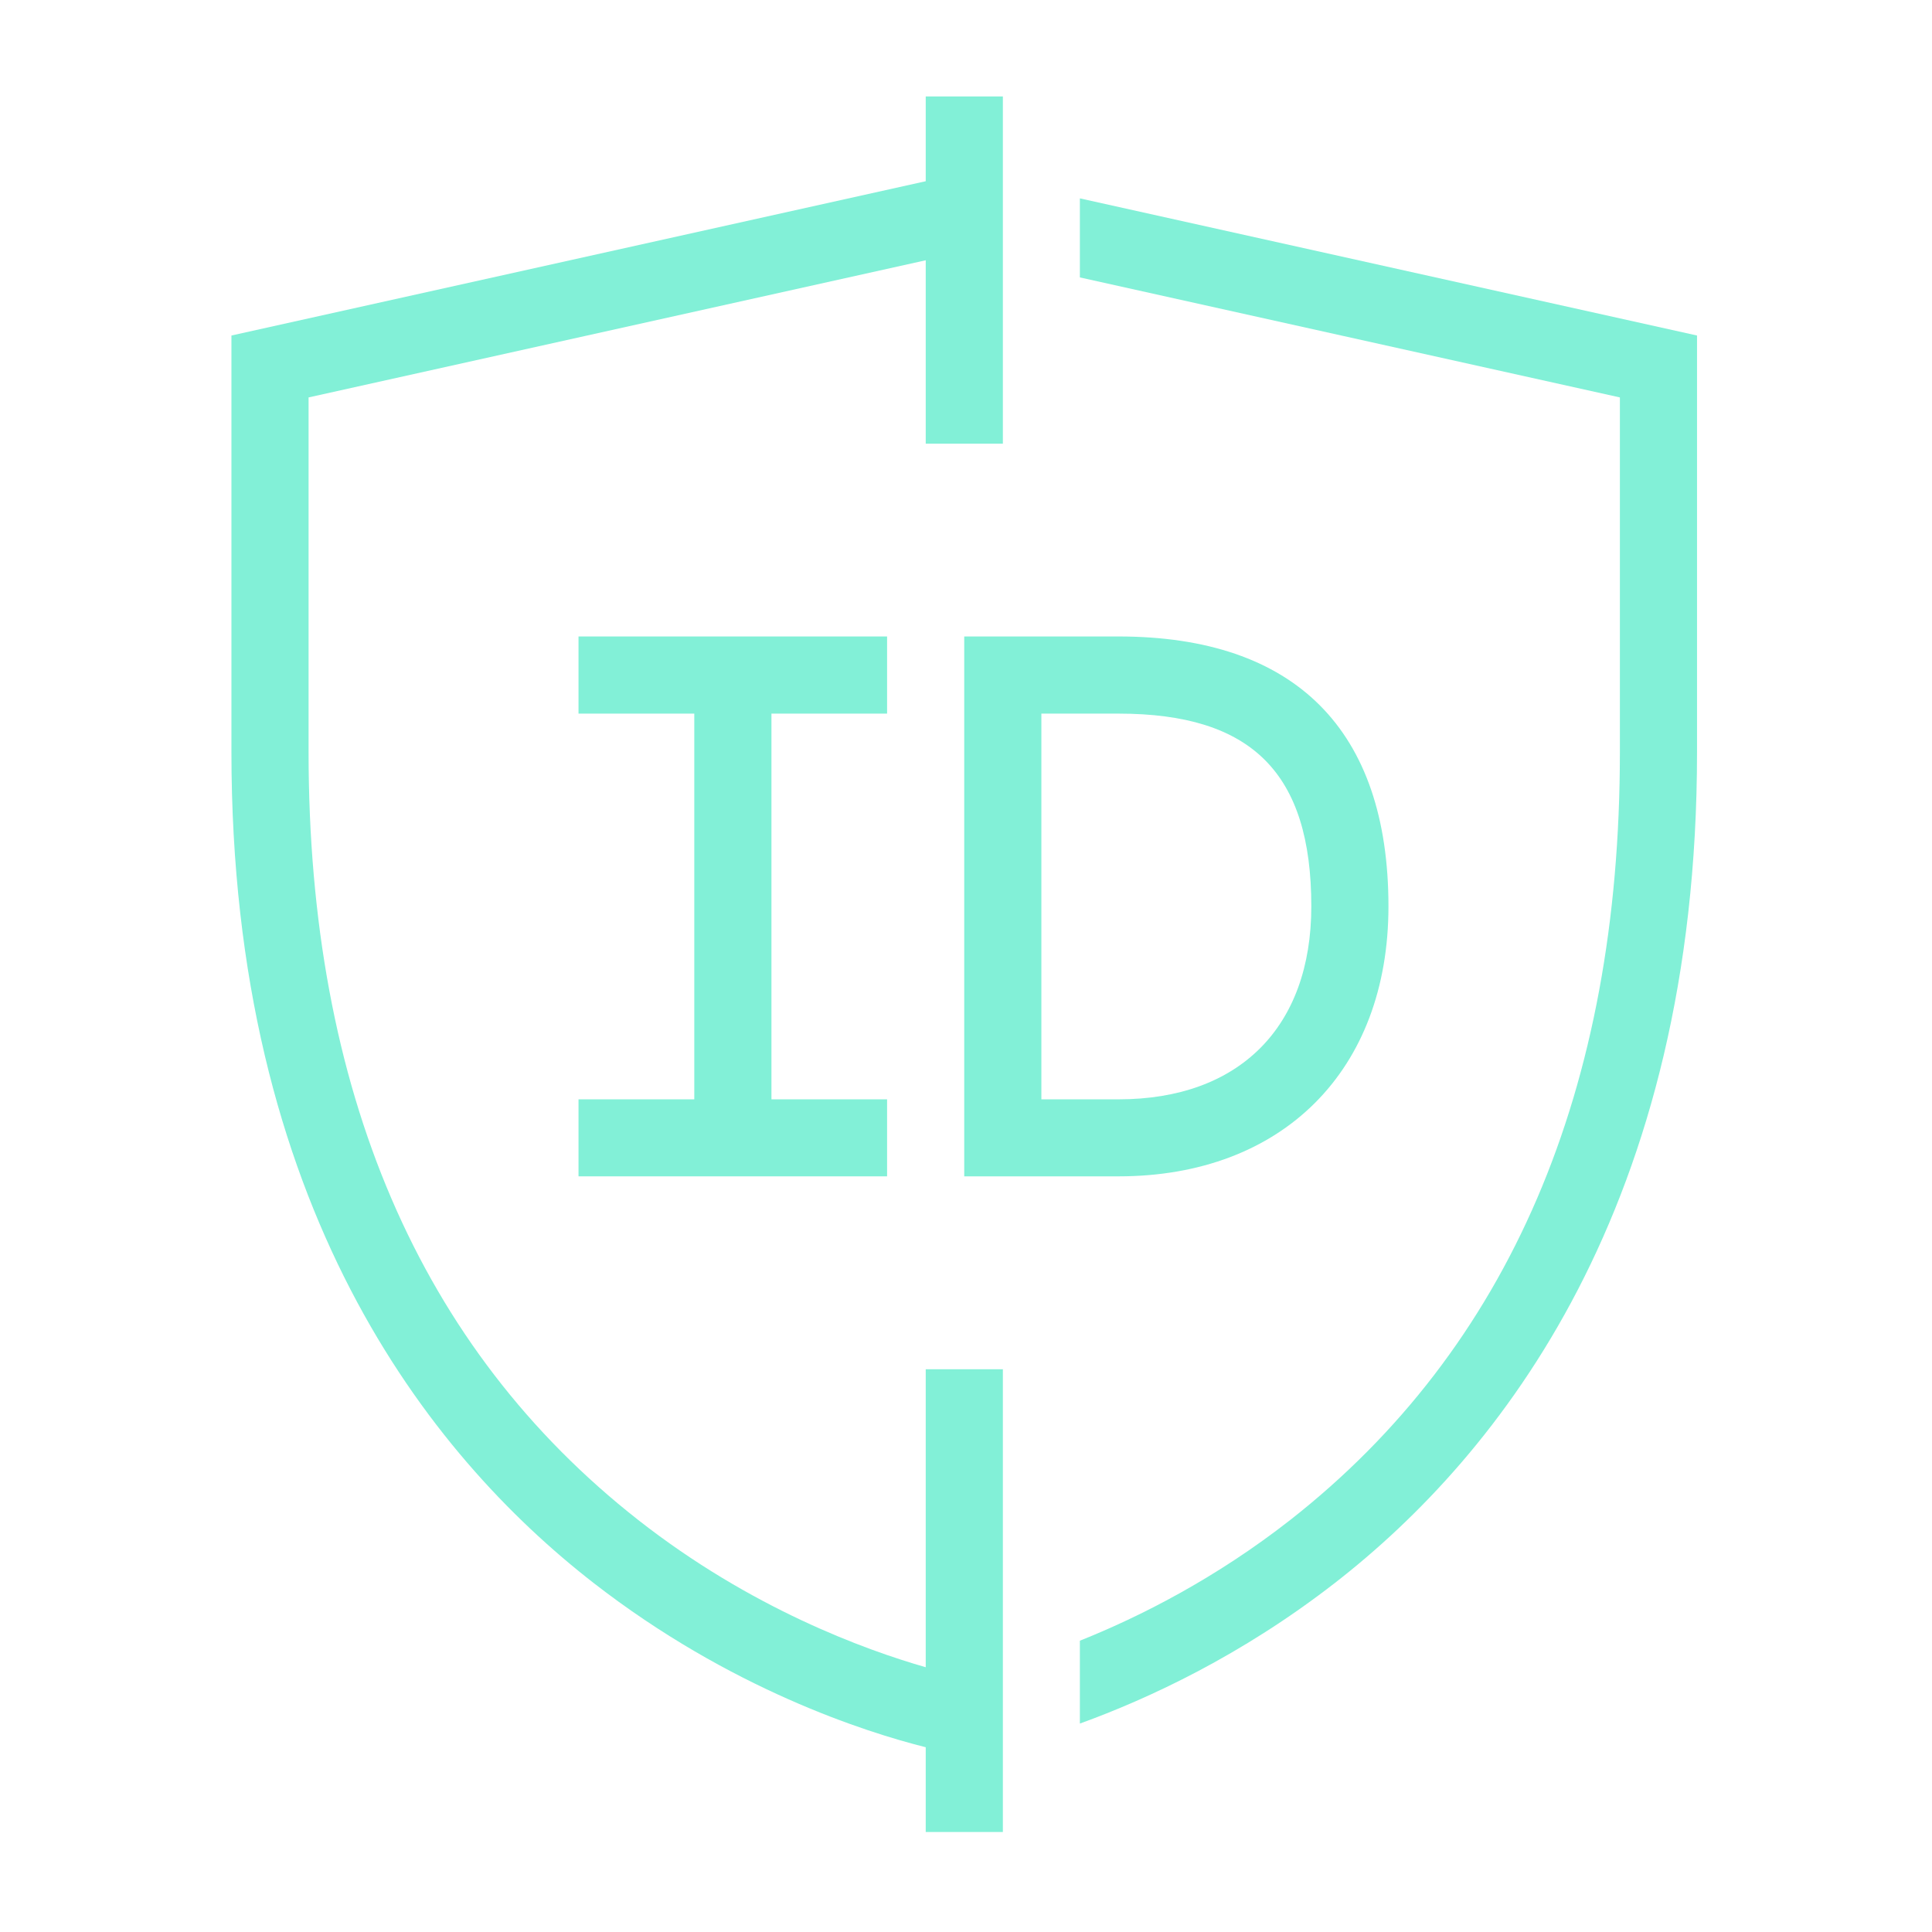
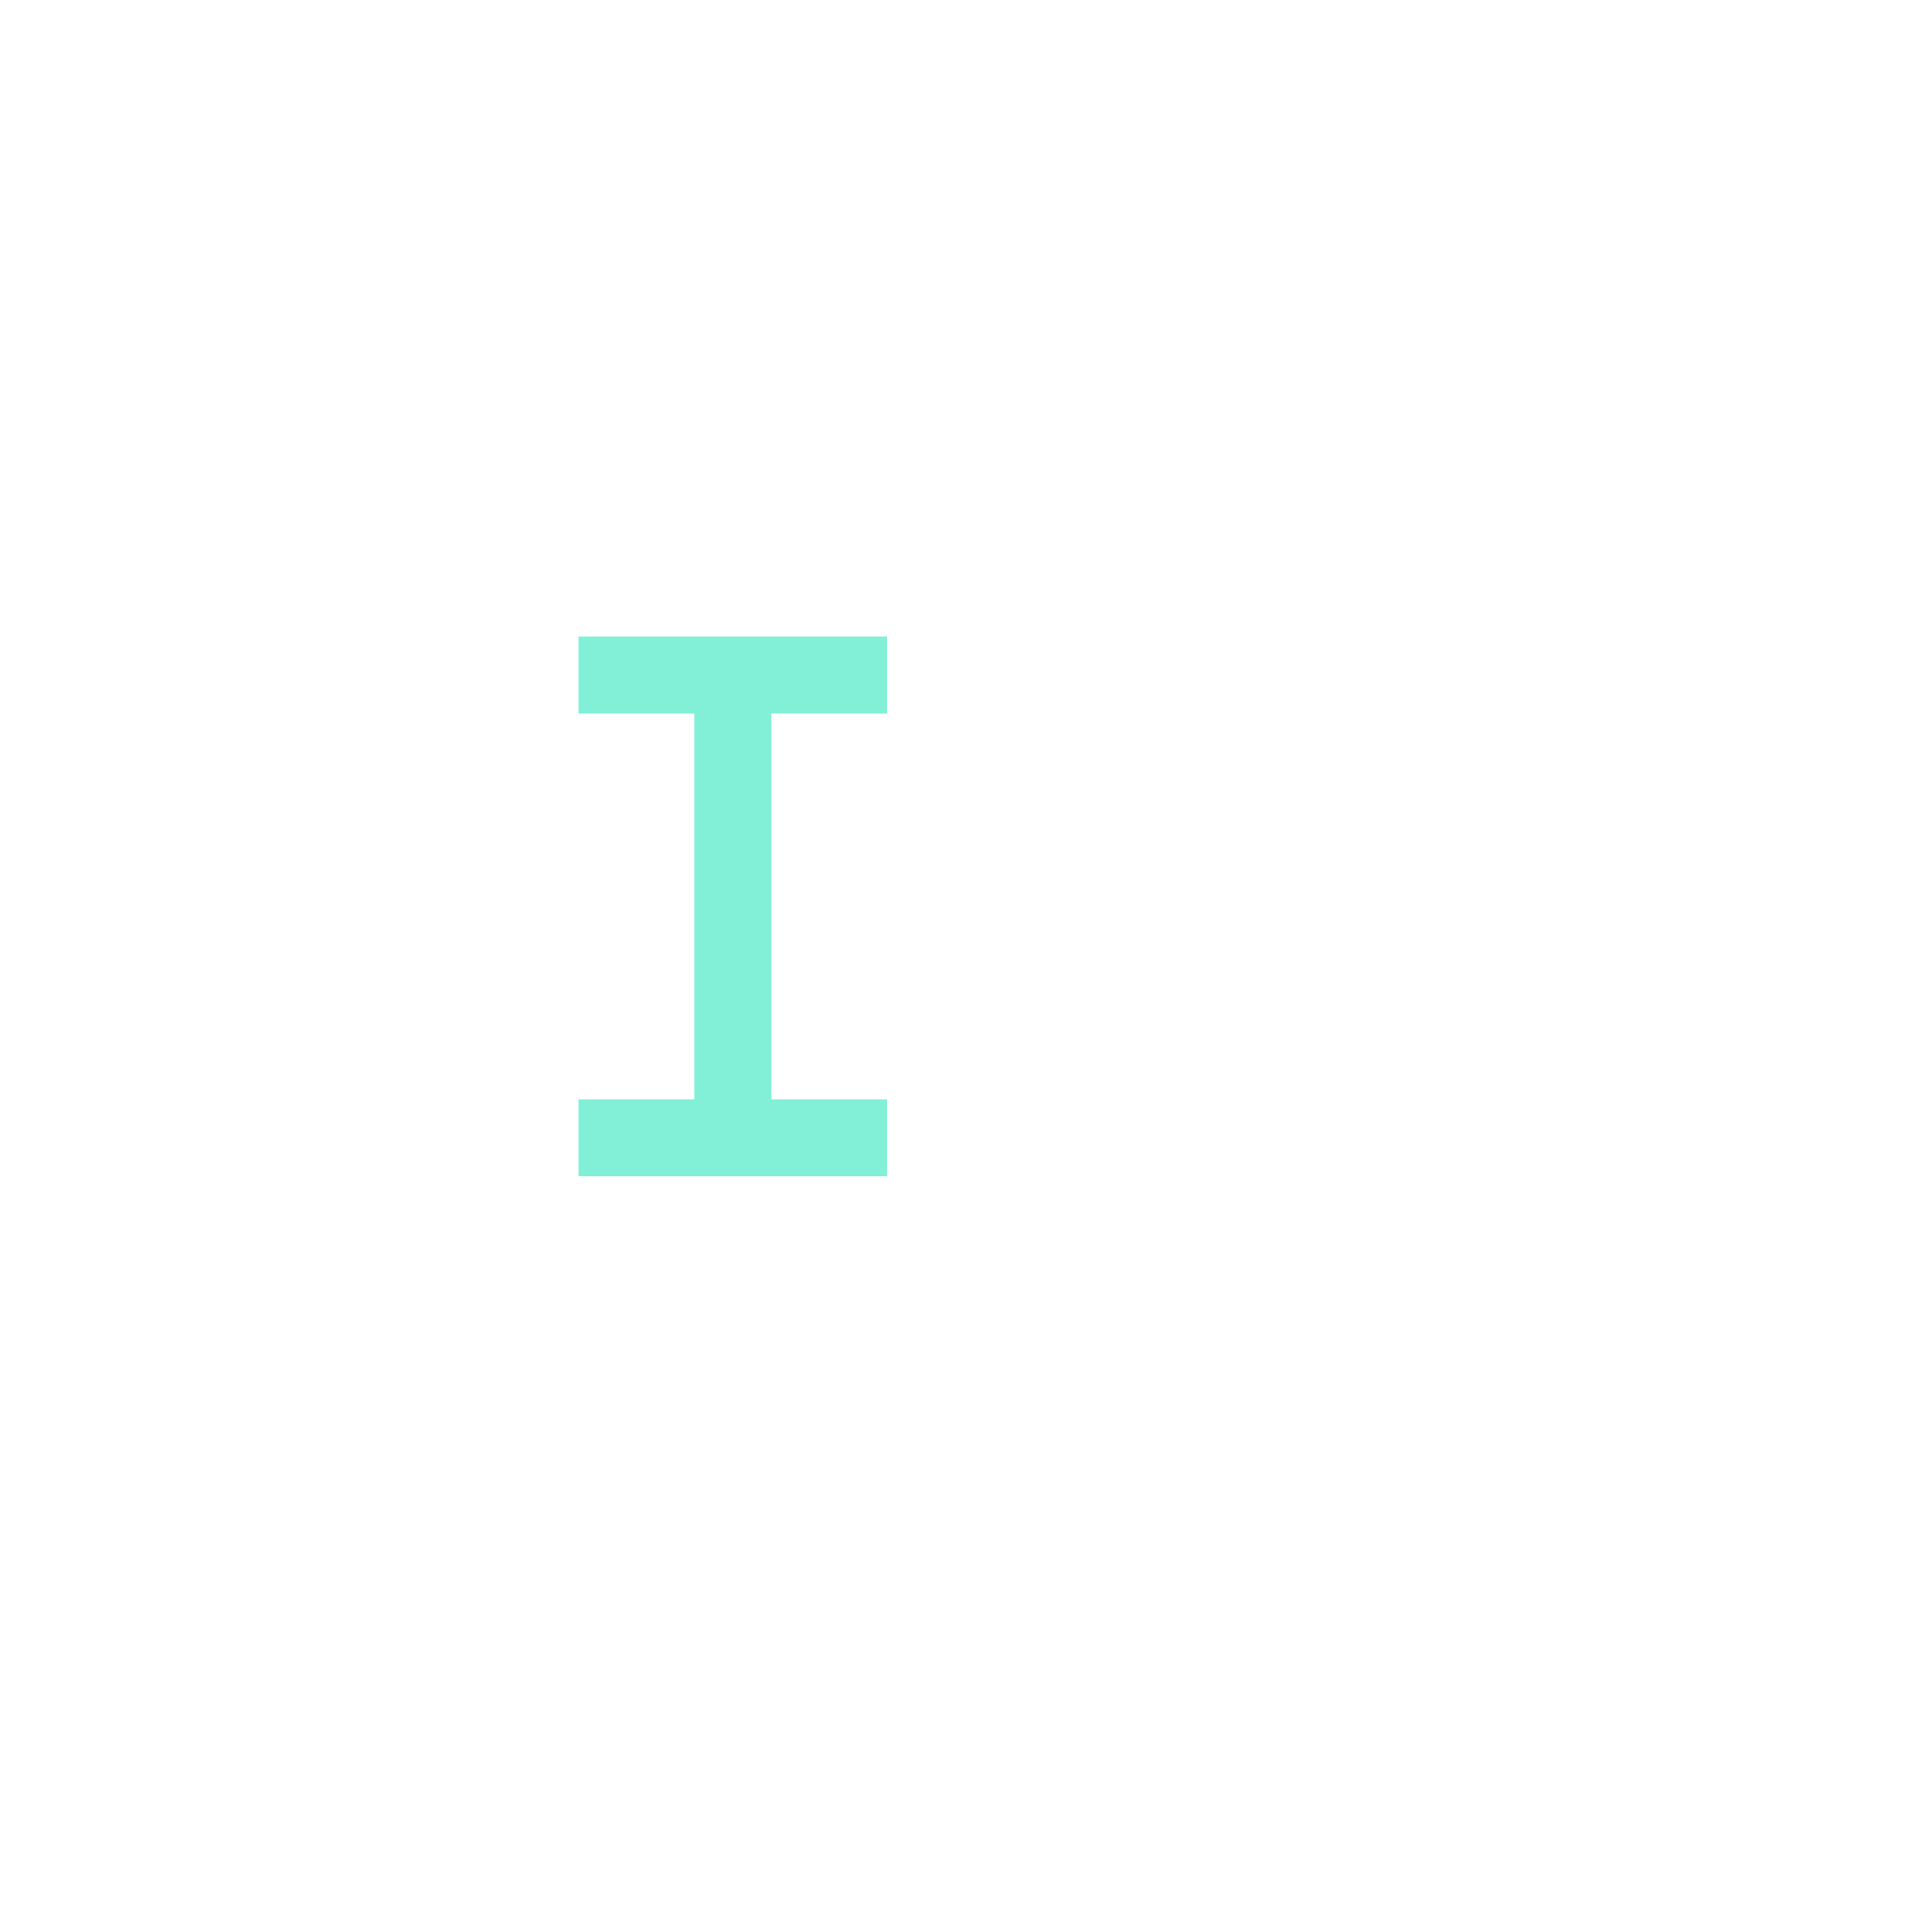
<svg xmlns="http://www.w3.org/2000/svg" width="142" height="142" viewBox="0 0 142 142" fill="none">
-   <path d="M79.37 14.58V20.39L119.06 29.21V55.28C119.06 80.12 110.91 99.1 94.84 111.71C89.33 116.02 83.78 118.83 79.37 120.59V126.68C84.42 124.85 91.25 121.68 98.12 116.34C110.26 106.9 124.73 88.64 124.73 55.28V24.66L79.37 14.58Z" fill="#82F0D7" />
-   <path d="M68.04 122.54C63.57 121.26 55.18 118.21 46.9 111.71C30.83 99.1 22.68 80.12 22.68 55.28V29.21L68.04 19.13V32.61H73.71V19.13V13.32V7.09H68.04V13.32L17.01 24.66V55.28C17.01 88.64 31.48 106.9 43.62 116.34C53.64 124.13 63.61 127.31 68.04 128.42V134.65H73.71V128.42V122.54V100.64H68.04V122.54Z" fill="#82F0D7" />
-   <path d="M70.87 86.46H82.21C94.26 86.46 102.05 78.68 102.05 66.62C102.05 53.64 95.19 46.78 82.21 46.78H70.87V86.46ZM76.54 52.45H82.21C92.01 52.45 96.38 56.82 96.38 66.62C96.38 75.5 91.08 80.8 82.21 80.8H76.54V52.45Z" fill="#82F0D7" />
  <path d="M65.2 52.45V46.78H42.52V52.45H51.03V80.8H42.52V86.46H65.2V80.8H56.7V52.45H65.2Z" fill="#82F0D7" />
</svg>